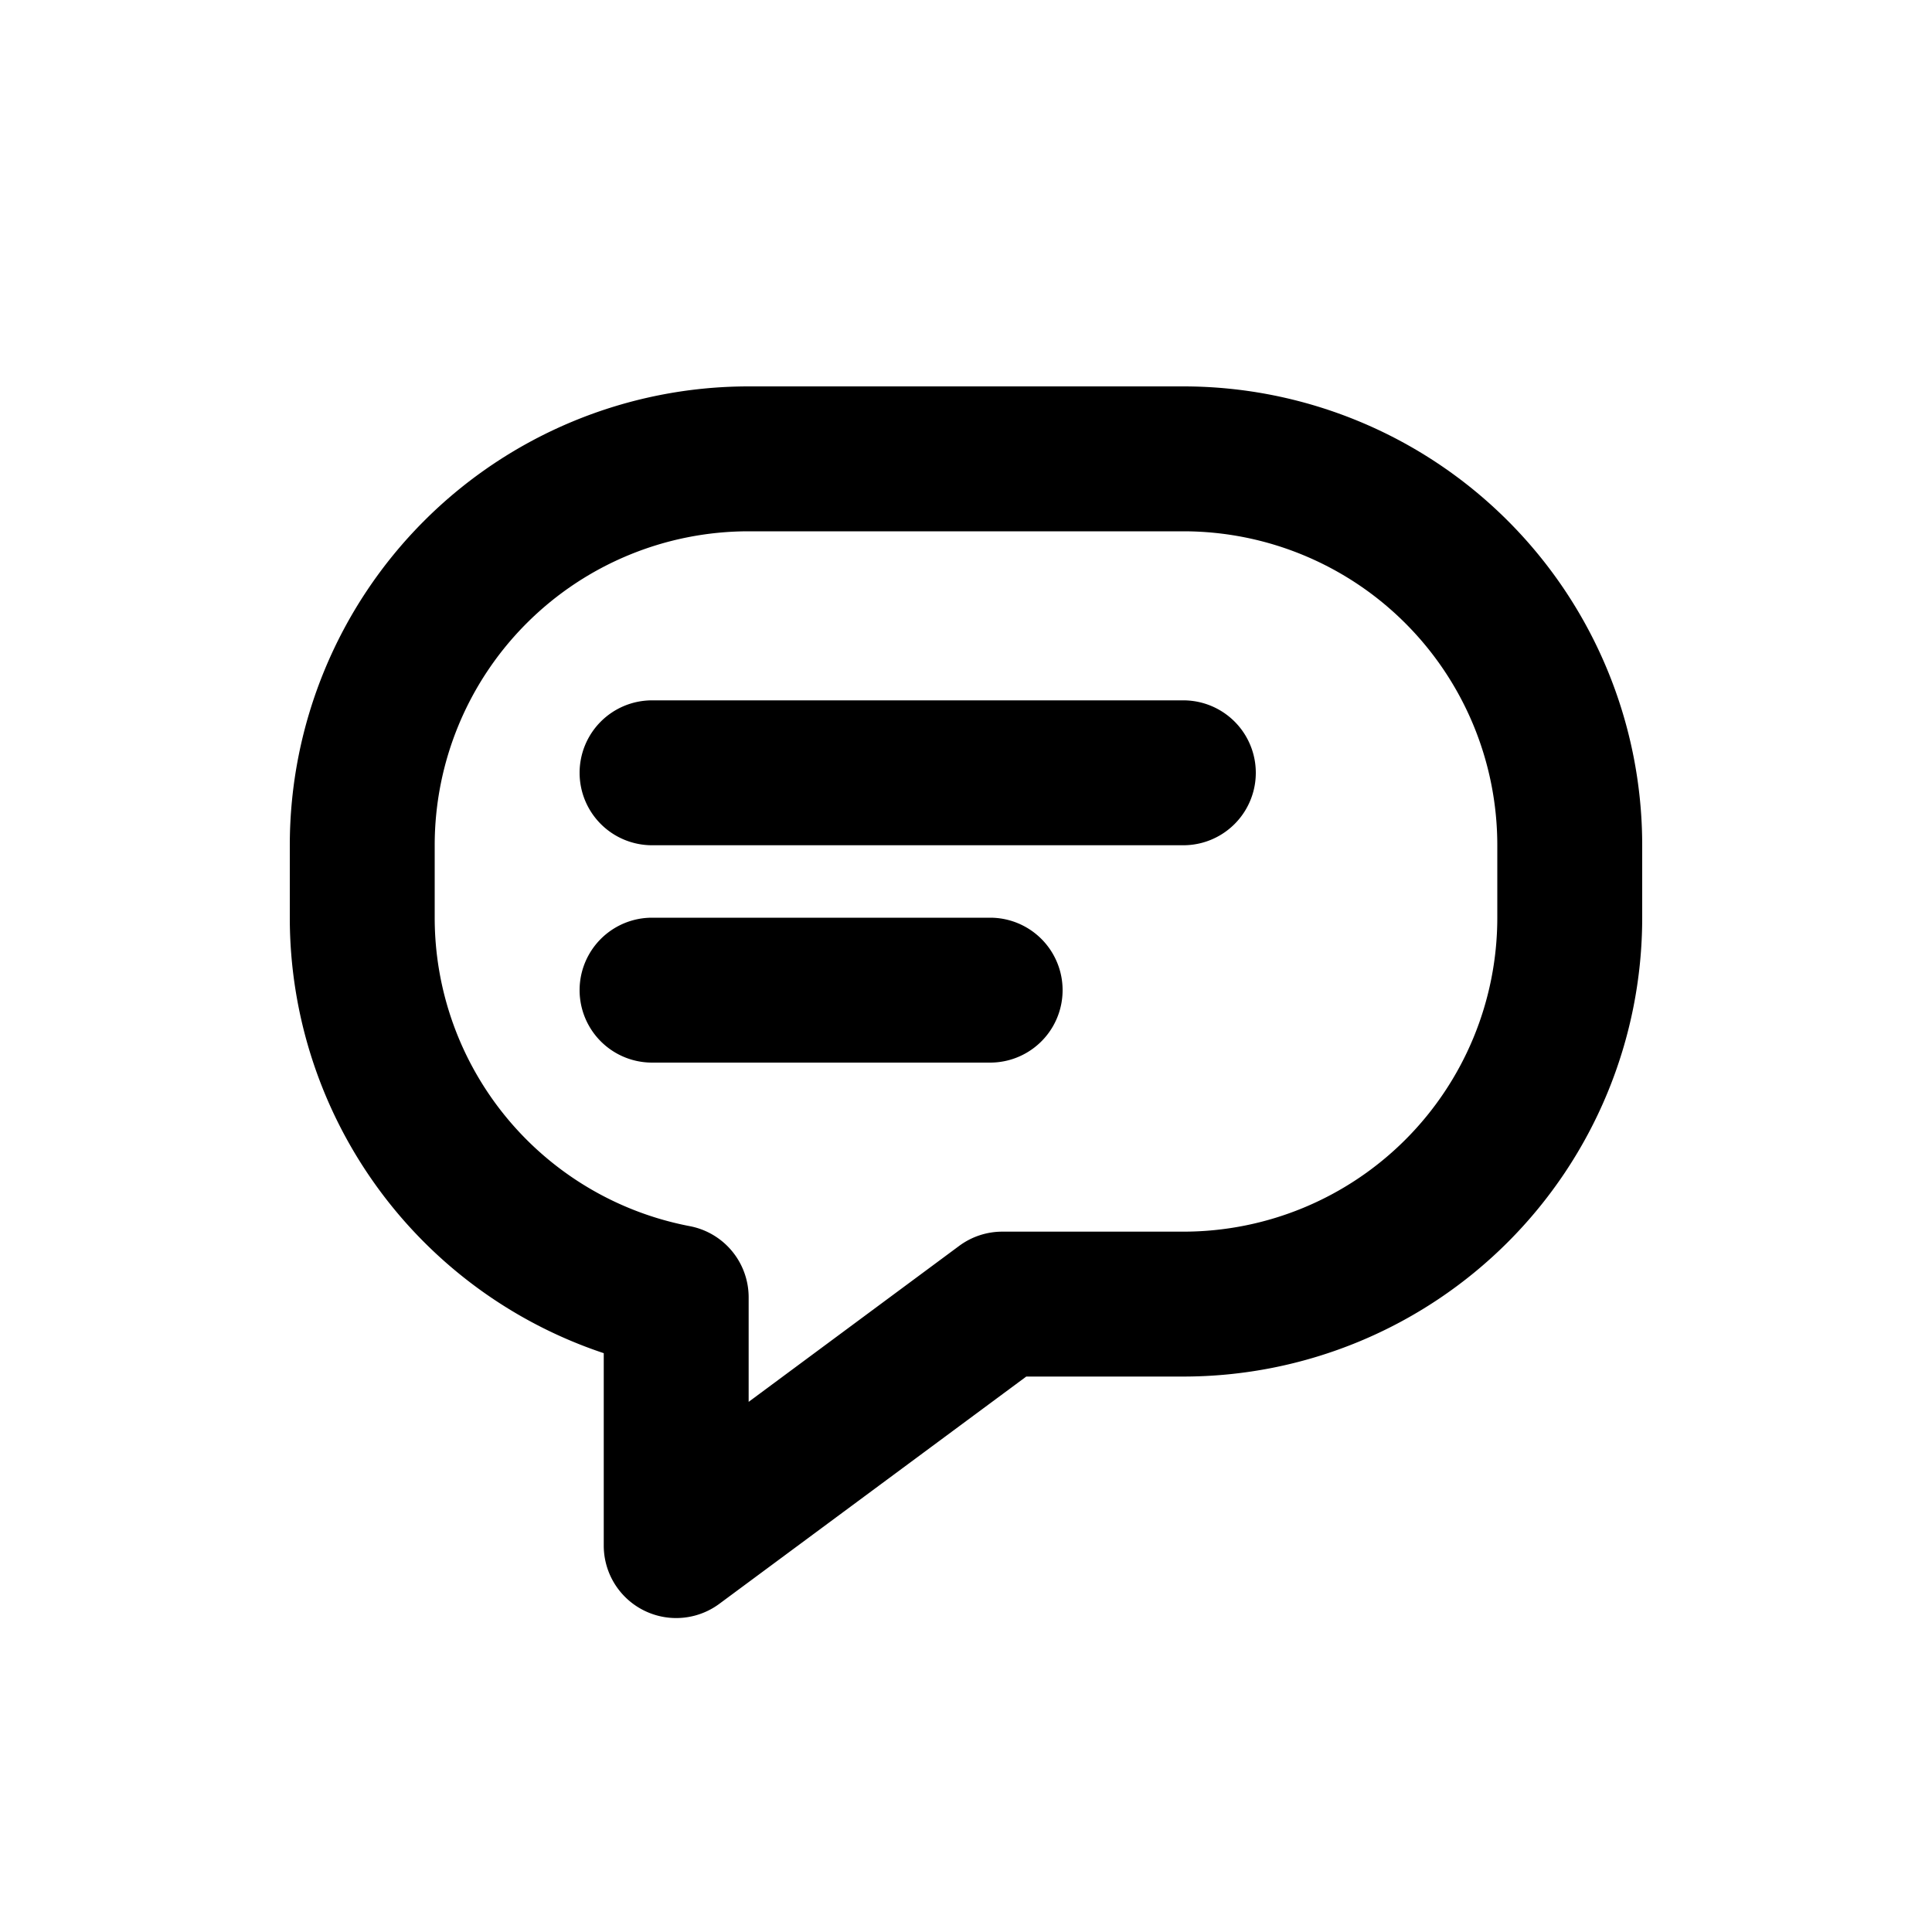
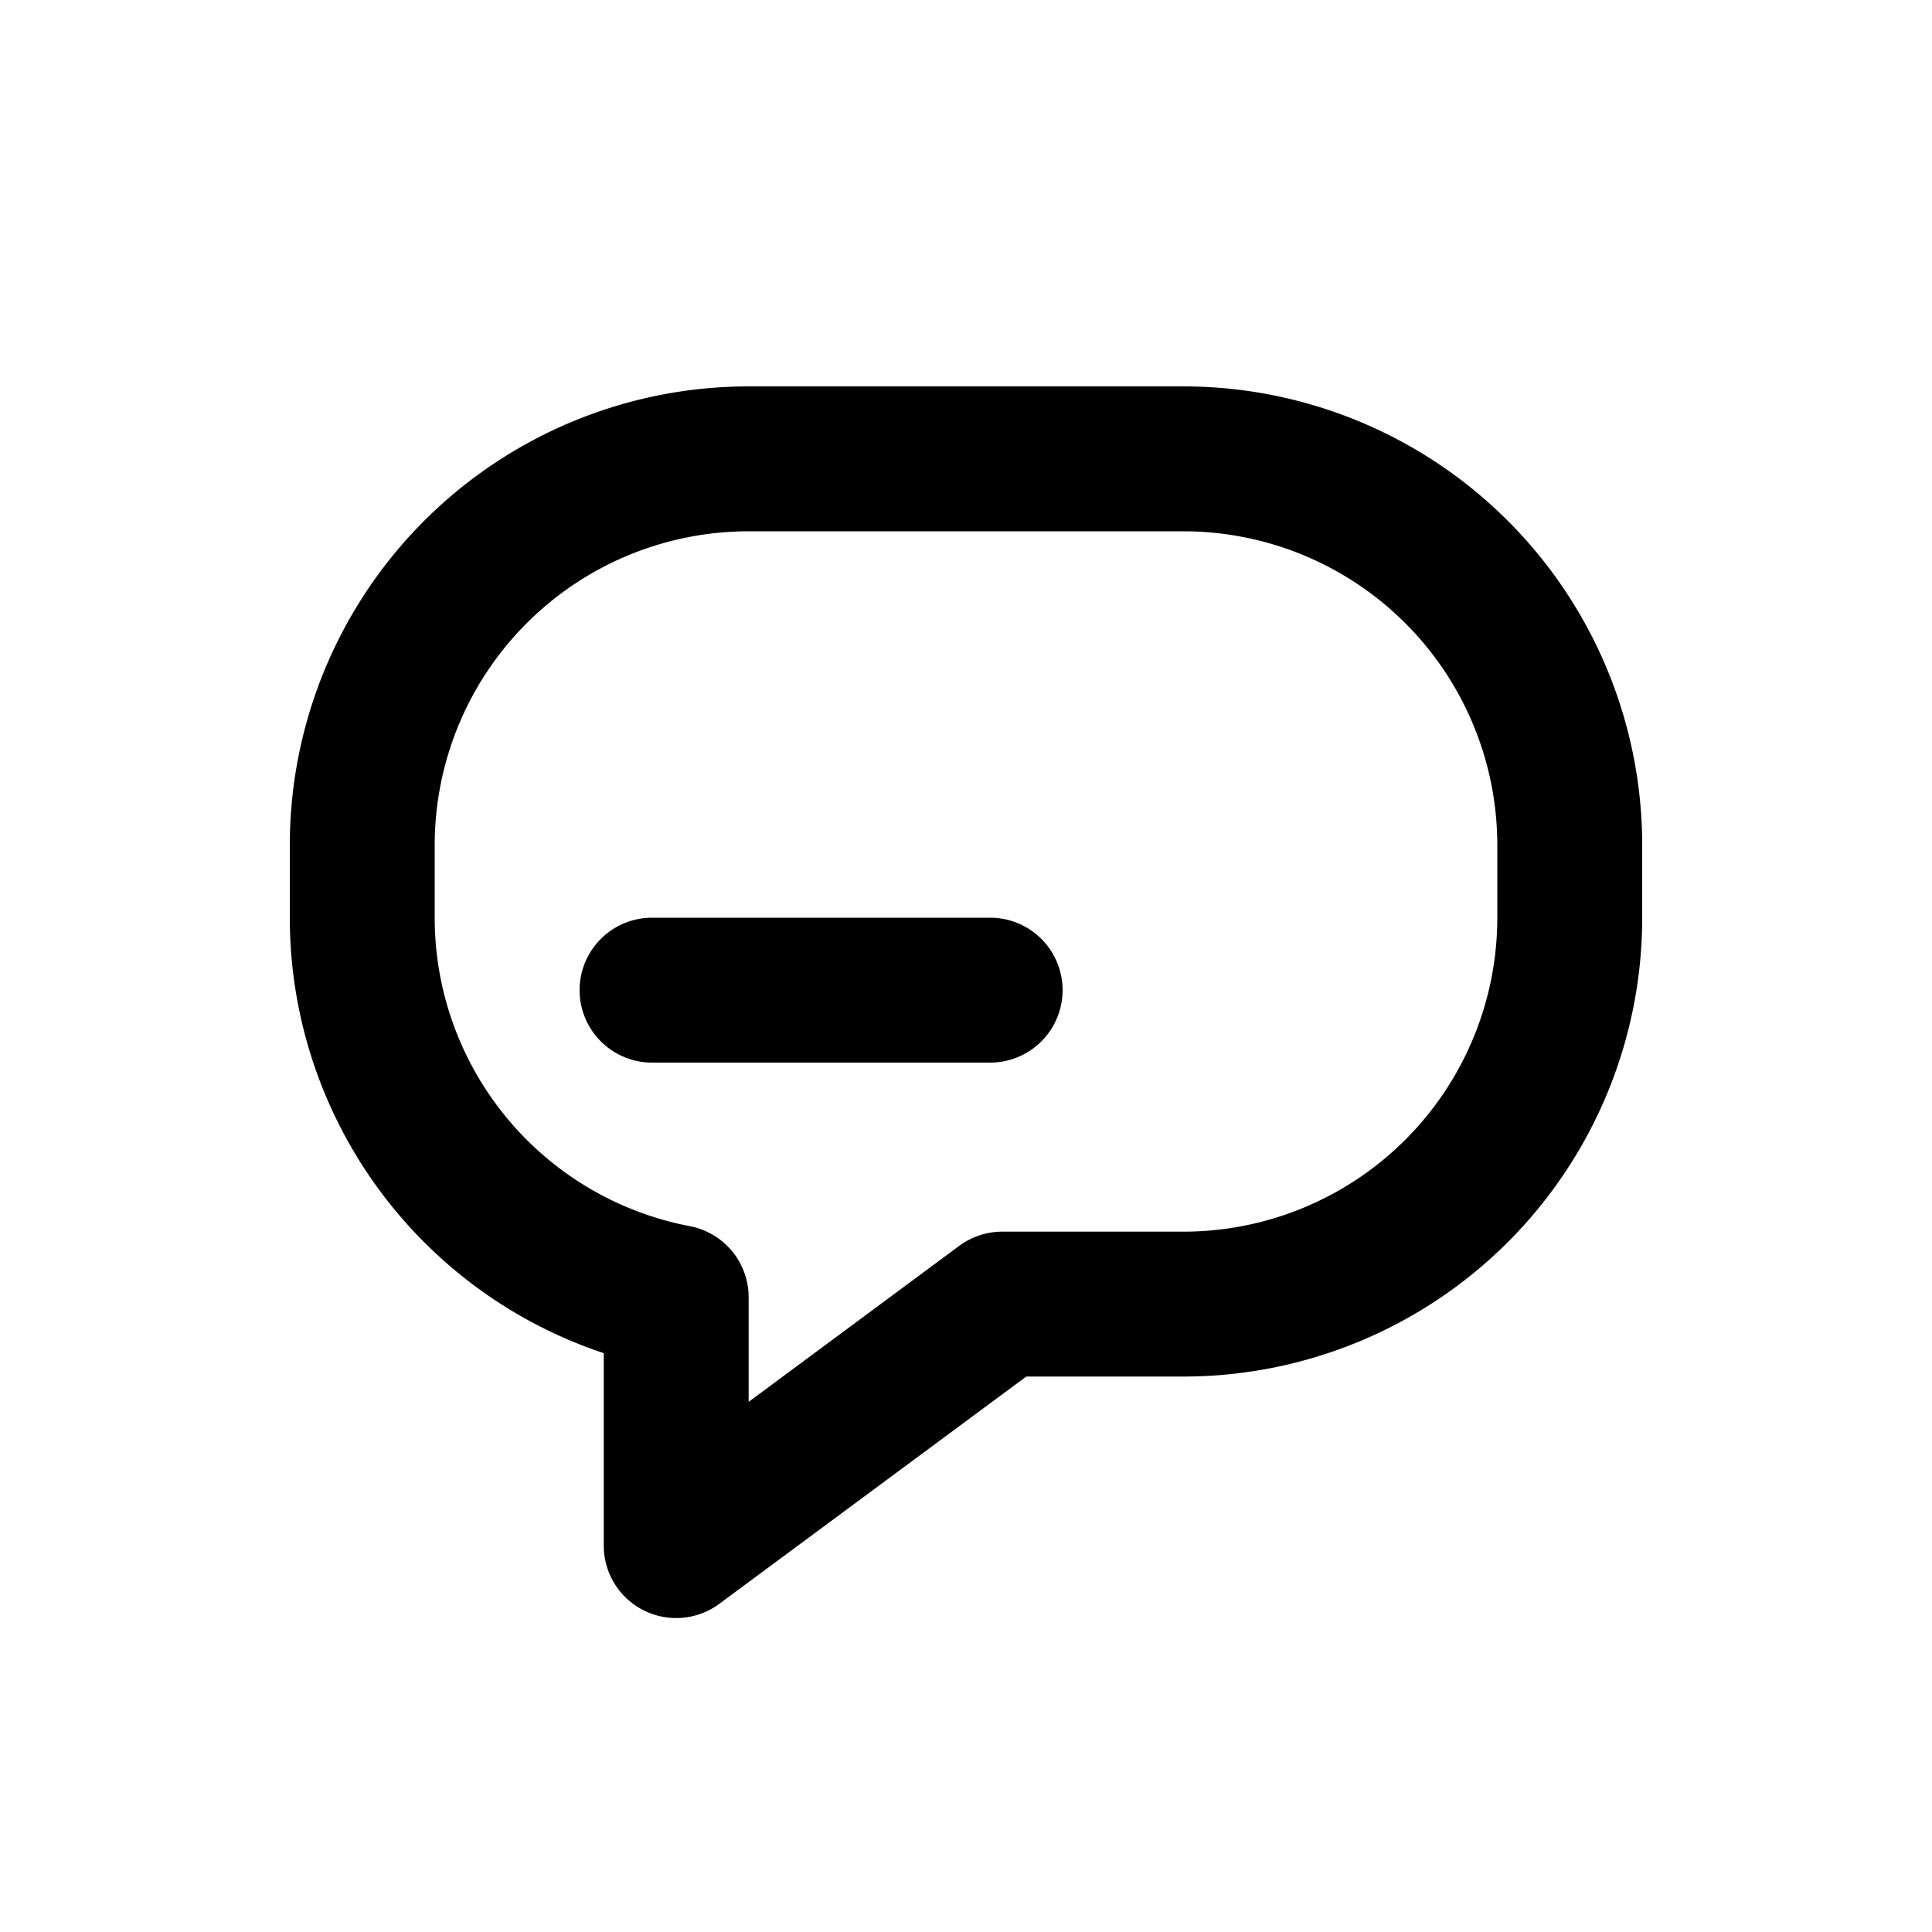
<svg xmlns="http://www.w3.org/2000/svg" viewBox="0 0 20 20">
-   <path d="M6 8a.75.75 0 0 1 .75-.75h5.5a.75.75 0 0 1 0 1.5h-5.5a.75.75 0 0 1-.75-.75Z" />
  <path d="M6.75 9.5a.75.75 0 0 0 0 1.5h3.5a.75.75 0 0 0 0-1.5h-3.5Z" />
  <path fill-rule="evenodd" d="M3 8.75a4.75 4.75 0 0 1 4.75-4.75h4.5a4.75 4.75 0 0 1 4.75 4.75v.75a4.75 4.75 0 0 1-4.75 4.75h-1.626l-3.178 2.353a.75.75 0 0 1-1.196-.603v-1.992a4.751 4.751 0 0 1-3.25-4.508v-.75Zm4.75-3.25a3.25 3.25 0 0 0-3.25 3.25v.75a3.251 3.251 0 0 0 2.64 3.193.75.75 0 0 1 .61.737v1.082l2.18-1.615a.75.75 0 0 1 .447-.147h1.873a3.25 3.25 0 0 0 3.25-3.25v-.75a3.25 3.25 0 0 0-3.25-3.25h-4.5Z" />
</svg>